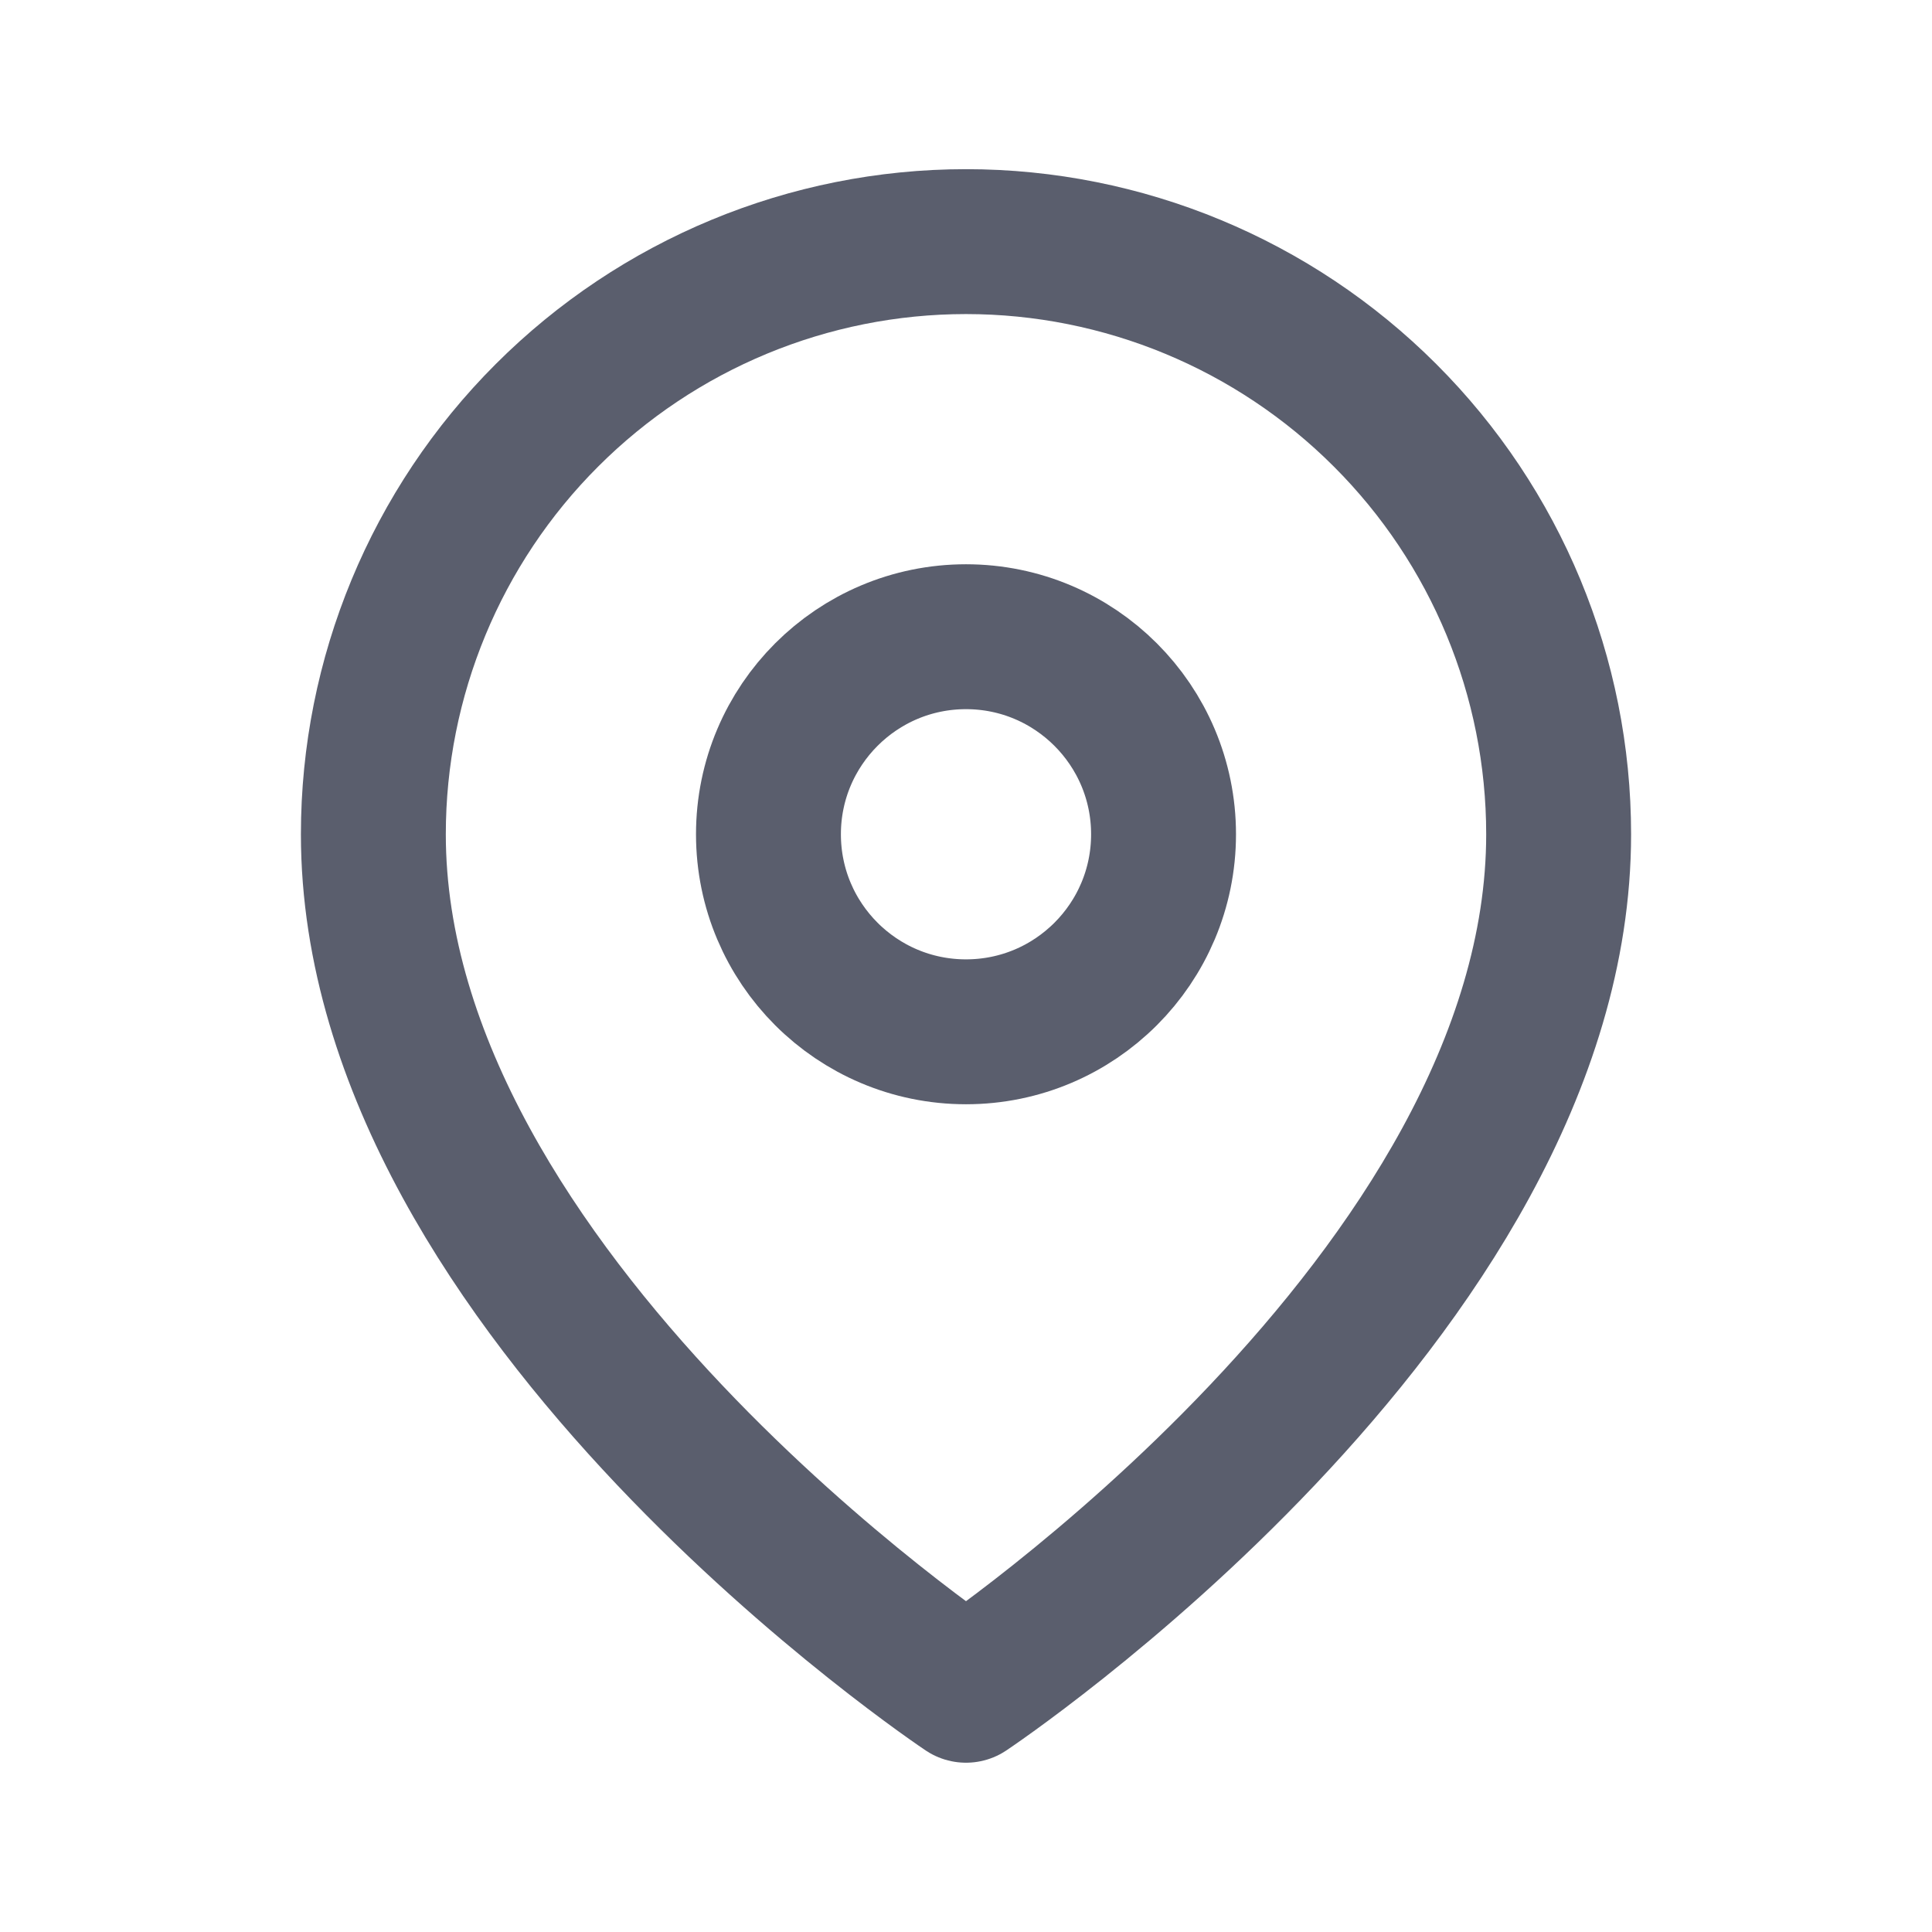
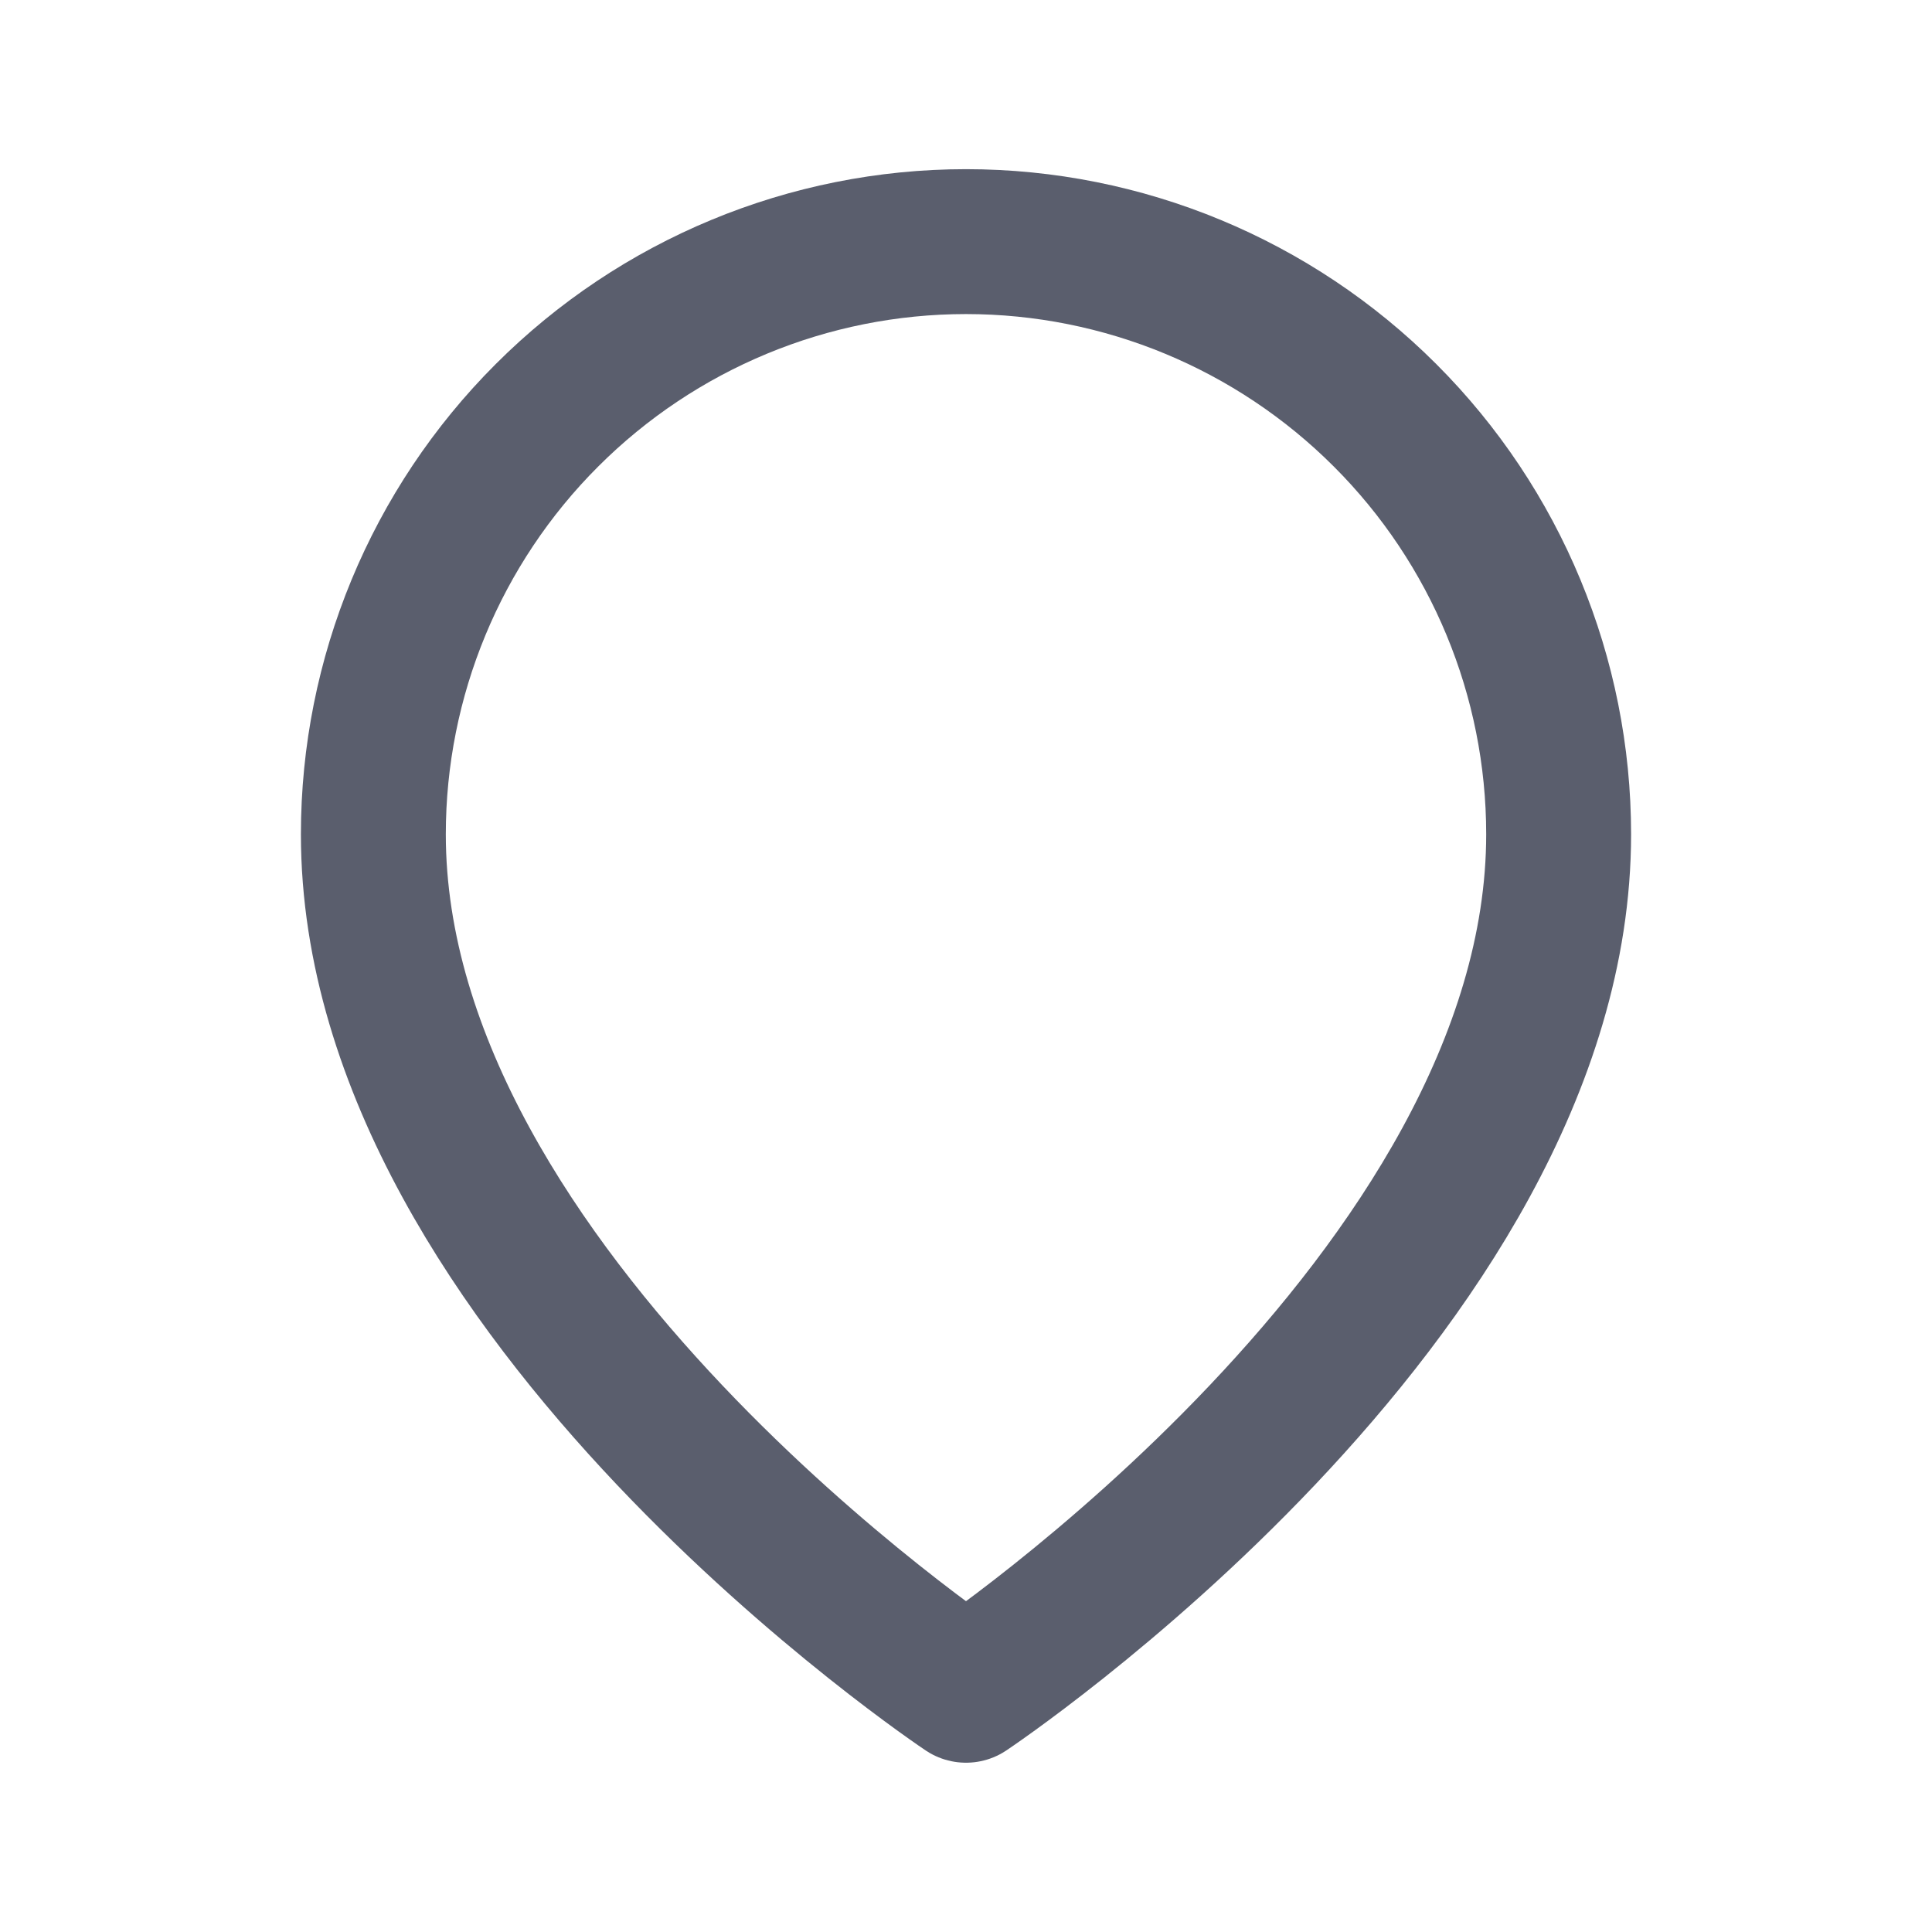
<svg xmlns="http://www.w3.org/2000/svg" width="16" height="16" viewBox="0 0 16 16" fill="none">
  <path d="M12.908 6.909C12.908 10.726 8 13.998 8 13.998C8 13.998 3.092 10.726 3.092 6.909C3.092 5.608 3.609 4.359 4.53 3.439C5.45 2.519 6.698 2.001 8 2.001C9.302 2.001 10.55 2.519 11.47 3.439C12.391 4.359 12.908 5.608 12.908 6.909Z" stroke="#5A5E6D" stroke-width="1.2" stroke-linecap="round" stroke-linejoin="round" />
-   <path d="M8 8.545C8.903 8.545 9.636 7.813 9.636 6.909C9.636 6.006 8.903 5.273 8 5.273C7.097 5.273 6.364 6.006 6.364 6.909C6.364 7.813 7.097 8.545 8 8.545Z" stroke="#5A5E6D" stroke-width="1.2" stroke-linecap="round" stroke-linejoin="round" />
</svg>